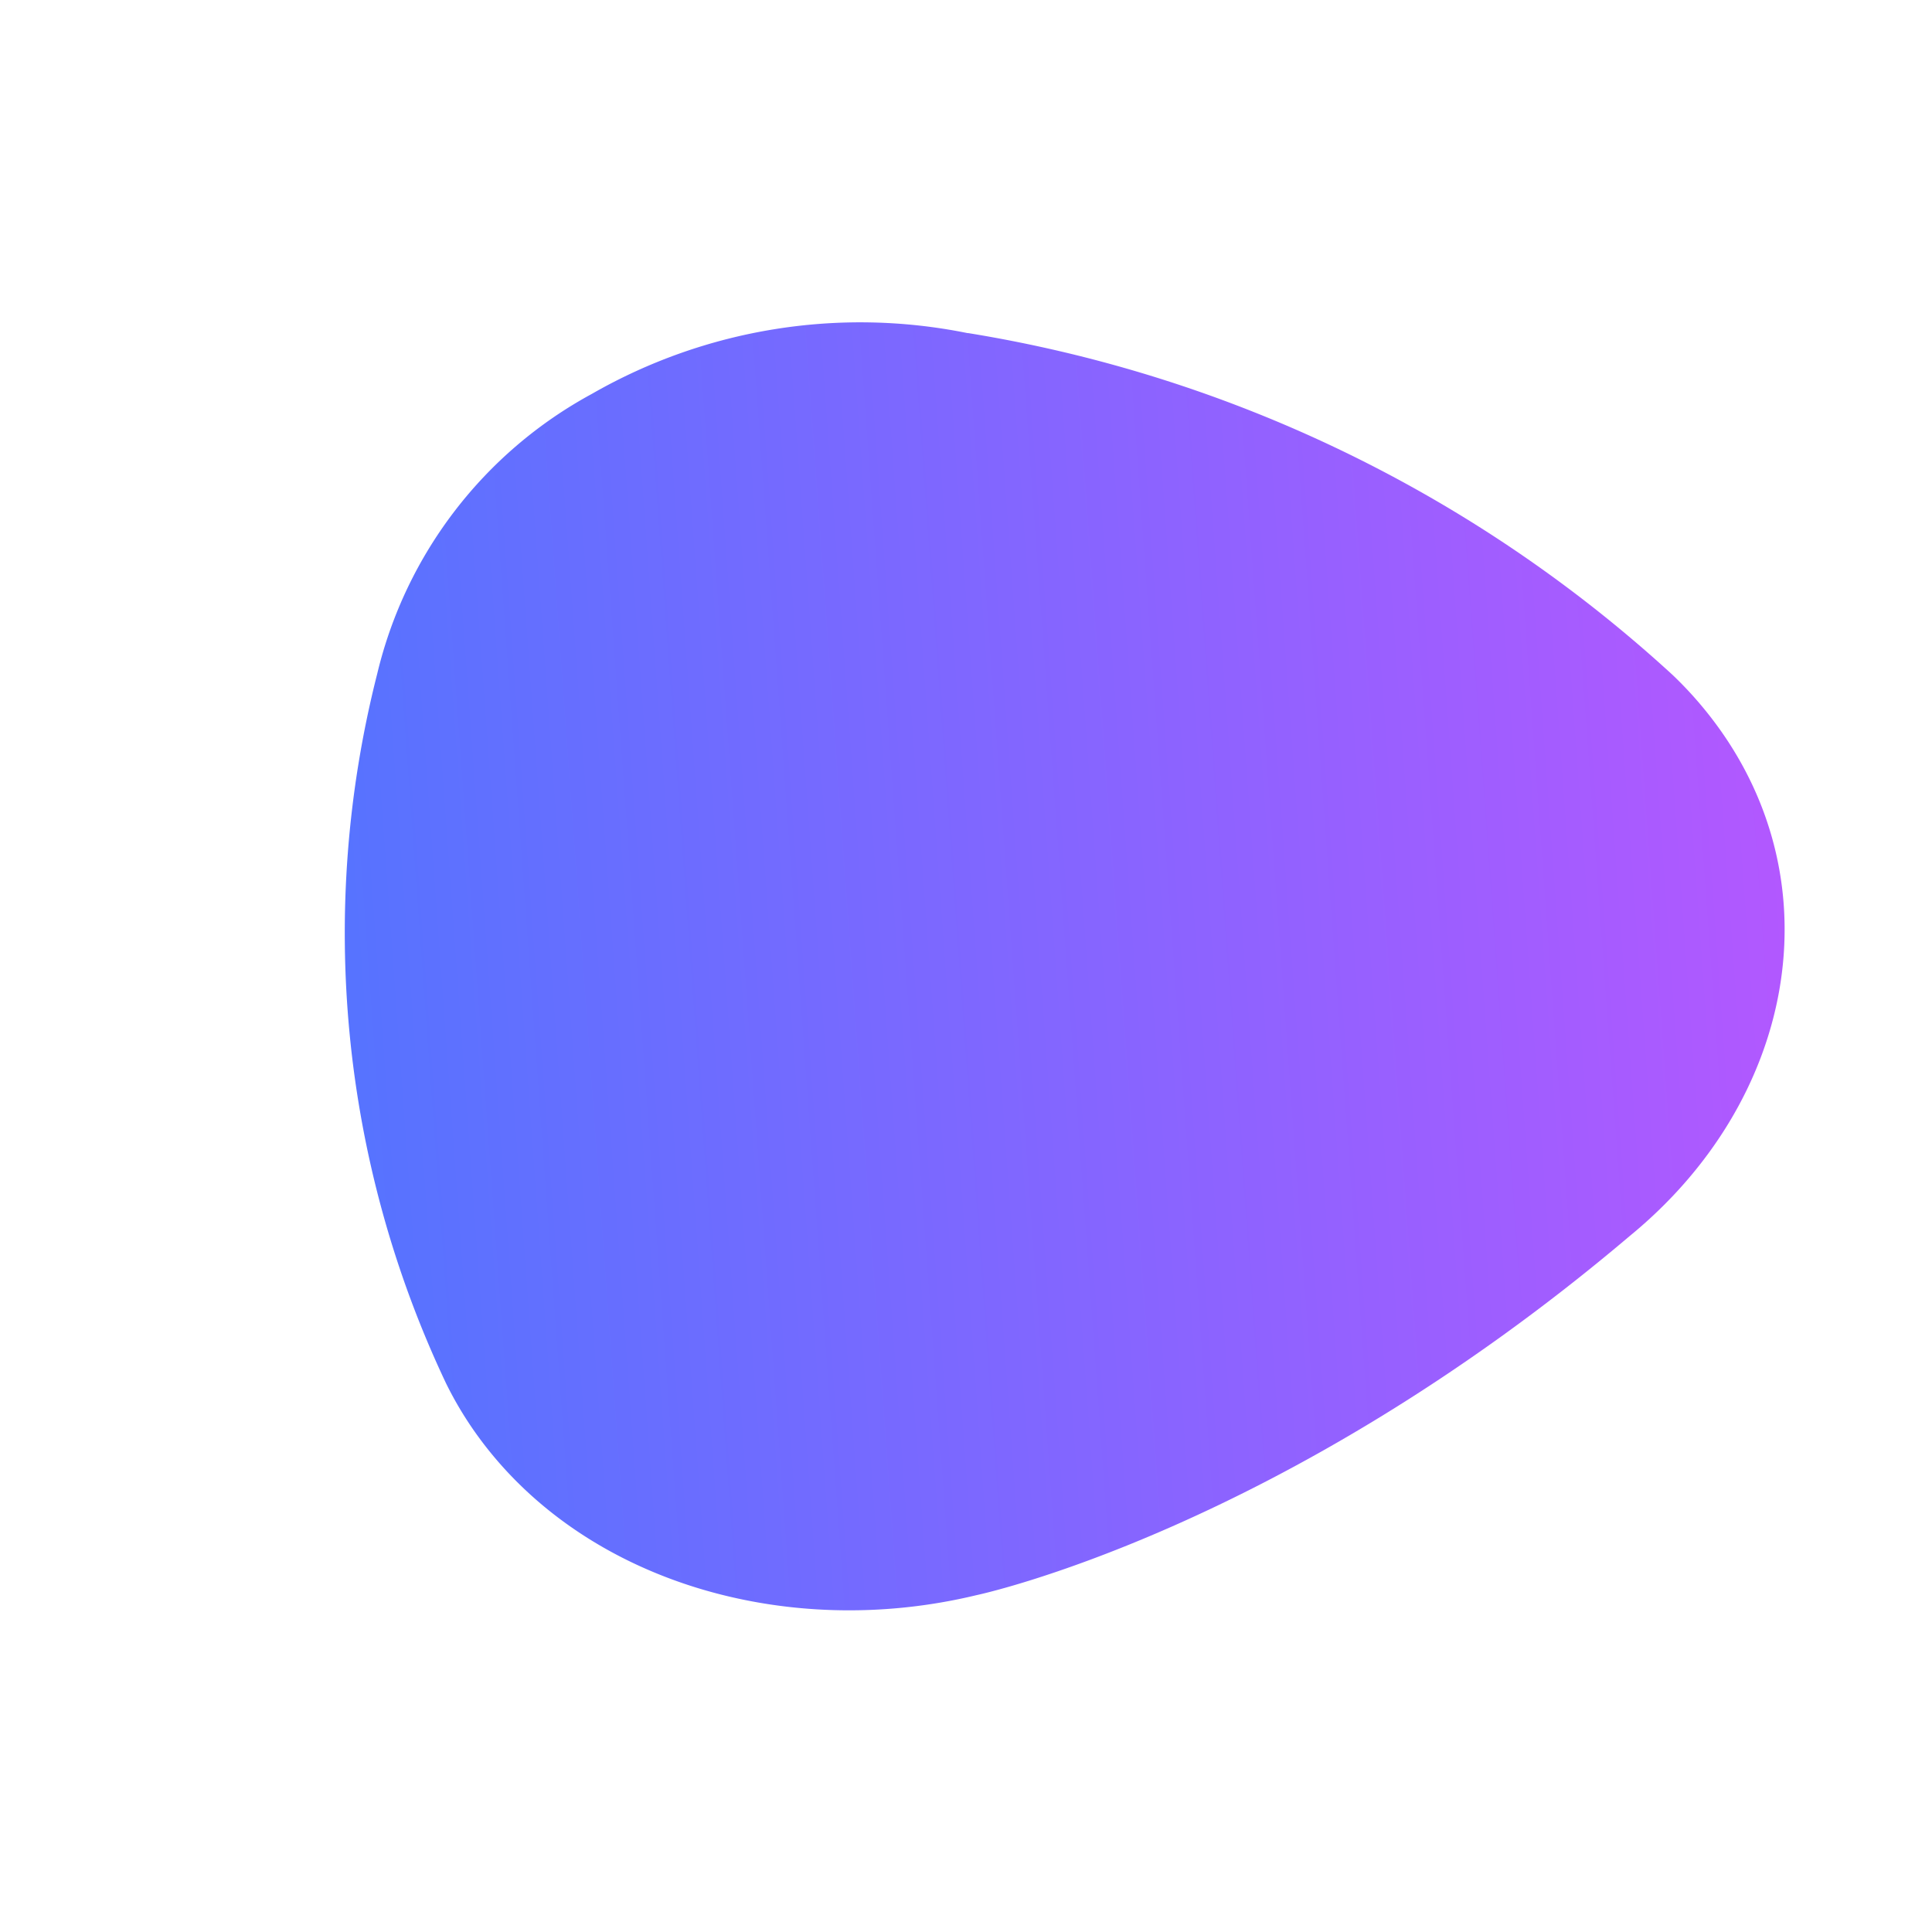
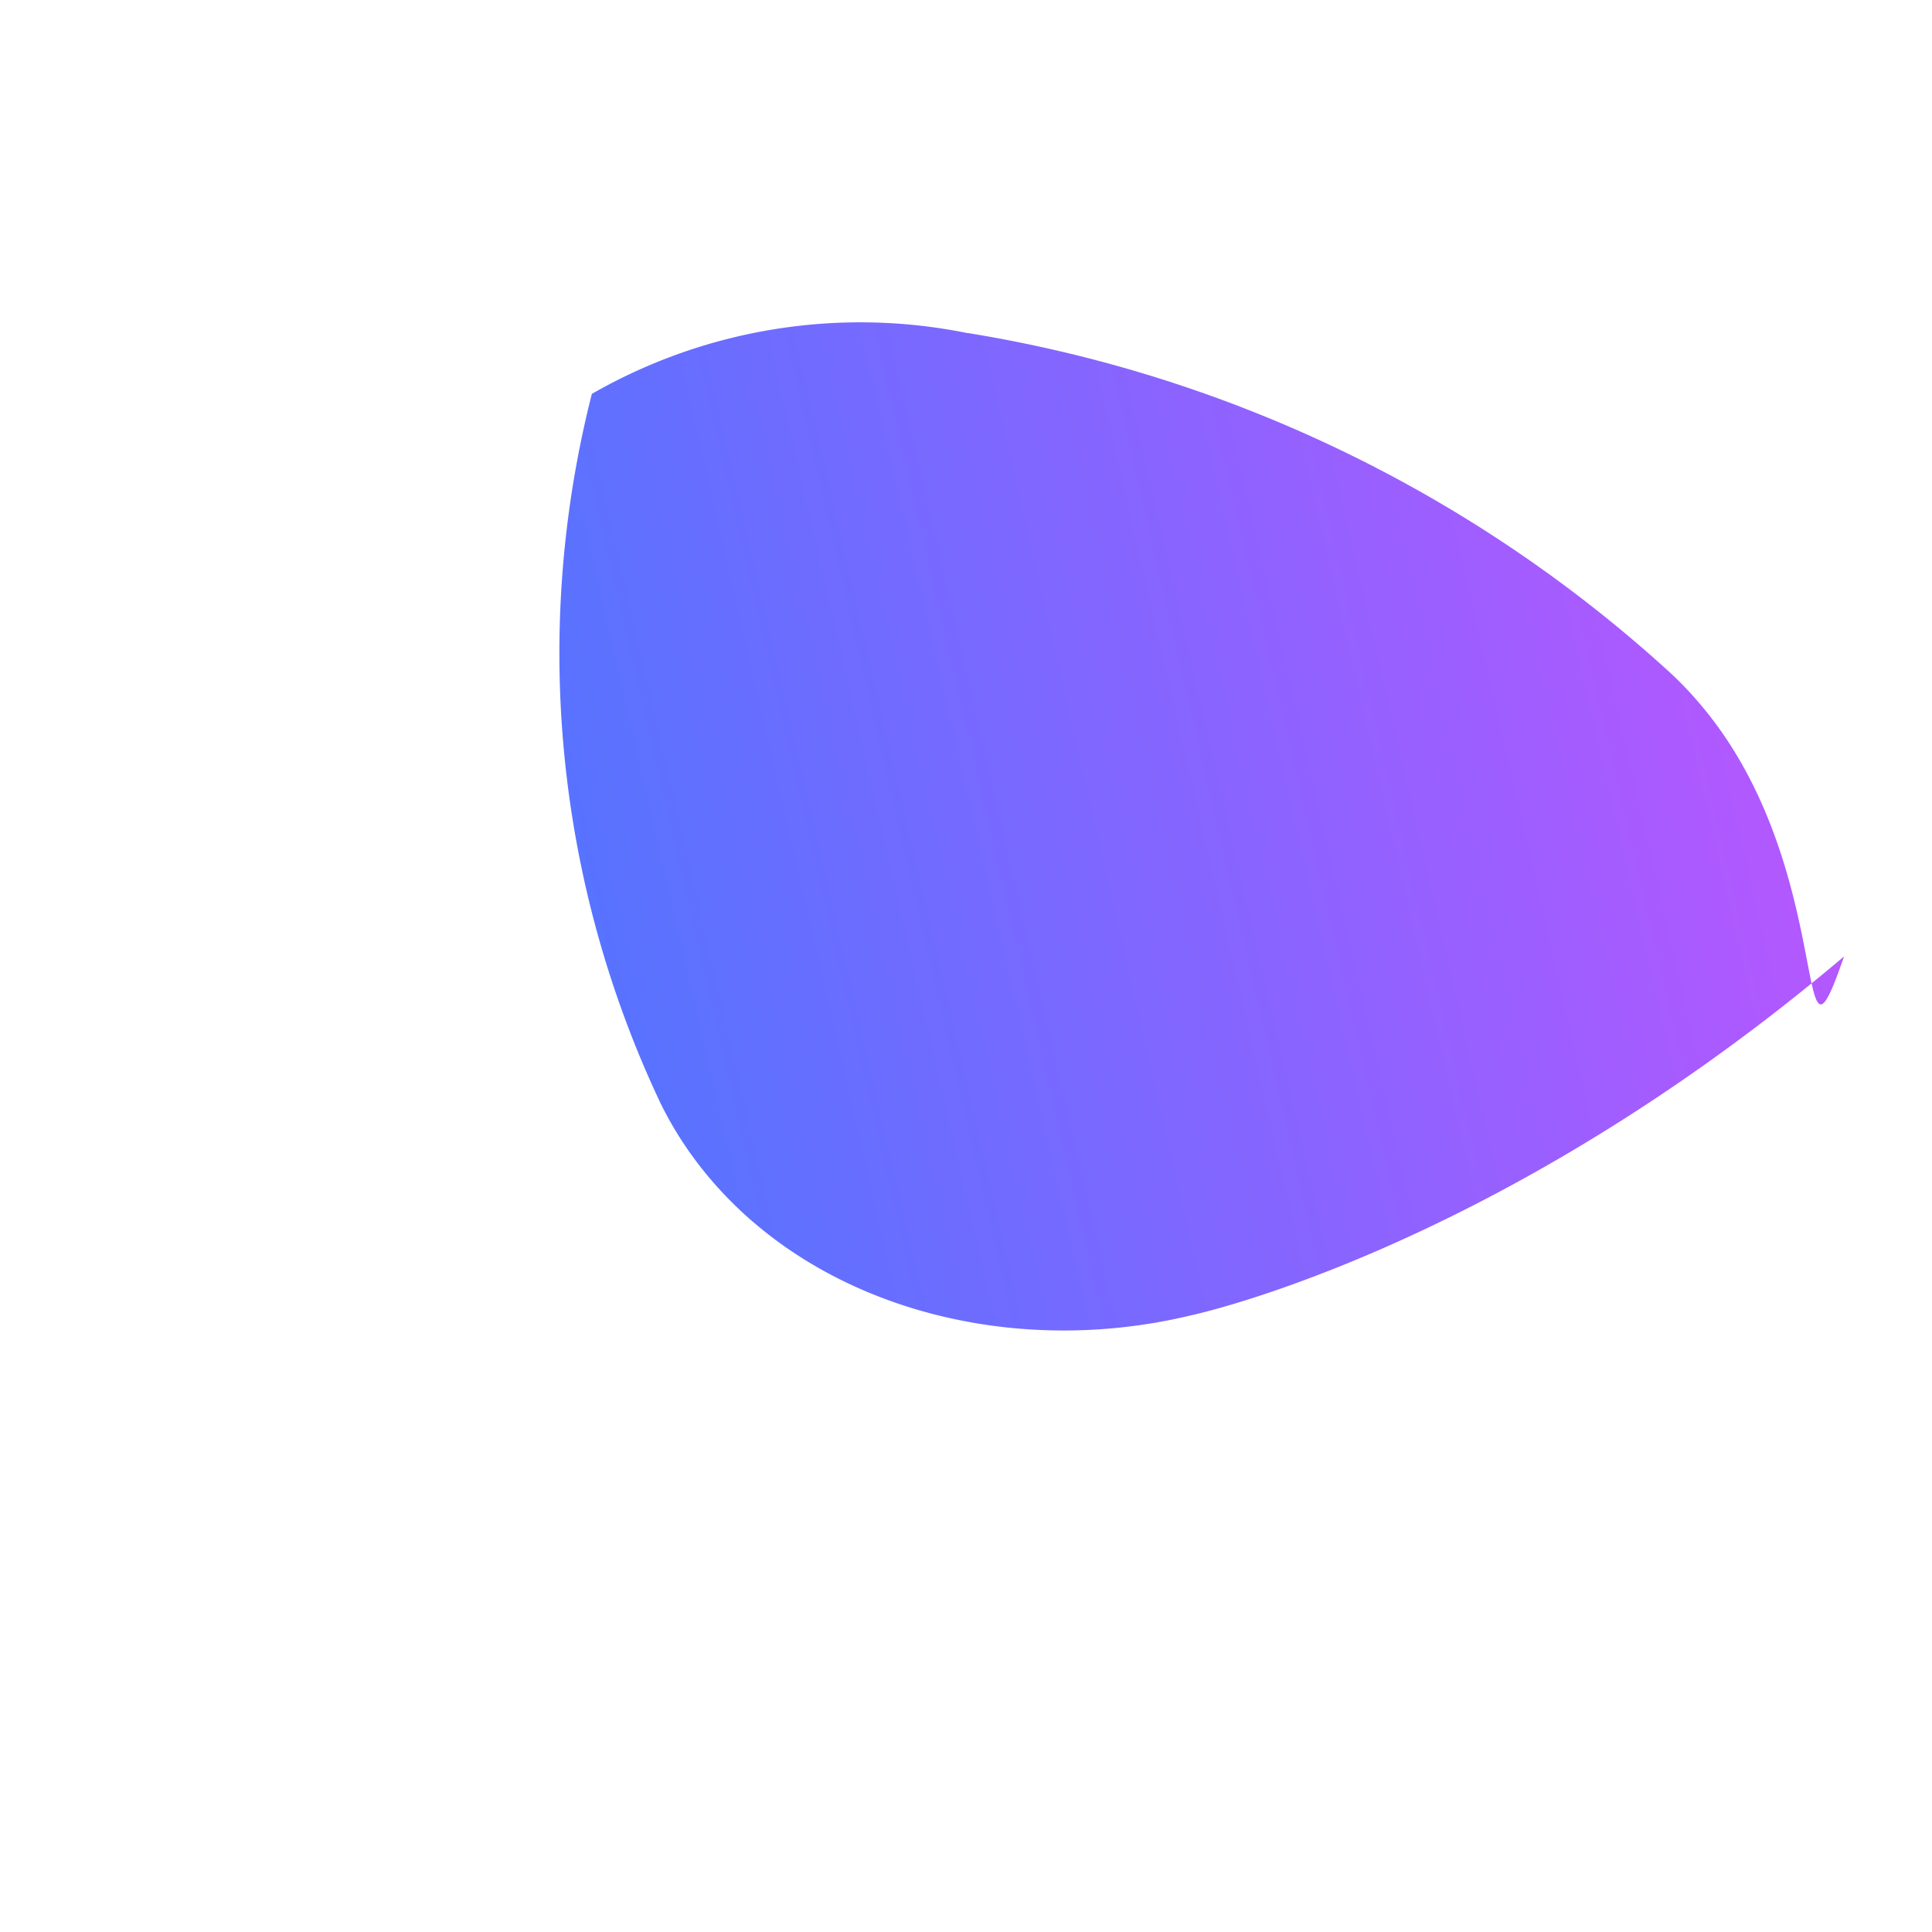
<svg xmlns="http://www.w3.org/2000/svg" width="84.646" height="84.646" viewBox="0 0 84.646 84.646">
  <defs>
    <linearGradient id="linear-gradient" x1="1.092" y1="-0.118" x2="0.106" y2="0.895" gradientUnits="objectBoundingBox">
      <stop offset="0" stop-color="#ca51ff" />
      <stop offset="1" stop-color="#4c76ff" />
    </linearGradient>
  </defs>
-   <path id="Path_147" data-name="Path 147" d="M528.409,49.191a16.691,16.691,0,0,0-2.851-.384l.012,0A59.807,59.807,0,0,0,492.4,57.76l.011,0a23.627,23.627,0,0,0-10.691,12.818A18.953,18.953,0,0,0,482.667,86a46.089,46.089,0,0,0,22.669,21.484,15.805,15.805,0,0,0,2.679.856c7.665,1.72,16.023-2.173,20.948-9.092,0,0,8.246-10.877,11.278-30.641h0C541.813,59.425,536.99,51.116,528.409,49.191Z" transform="translate(-291.325 -352.045) rotate(41)" fill="url(#linear-gradient)" />
+   <path id="Path_147" data-name="Path 147" d="M528.409,49.191a16.691,16.691,0,0,0-2.851-.384l.012,0A59.807,59.807,0,0,0,492.4,57.76l.011,0a23.627,23.627,0,0,0-10.691,12.818a46.089,46.089,0,0,0,22.669,21.484,15.805,15.805,0,0,0,2.679.856c7.665,1.72,16.023-2.173,20.948-9.092,0,0,8.246-10.877,11.278-30.641h0C541.813,59.425,536.99,51.116,528.409,49.191Z" transform="translate(-291.325 -352.045) rotate(41)" fill="url(#linear-gradient)" />
</svg>